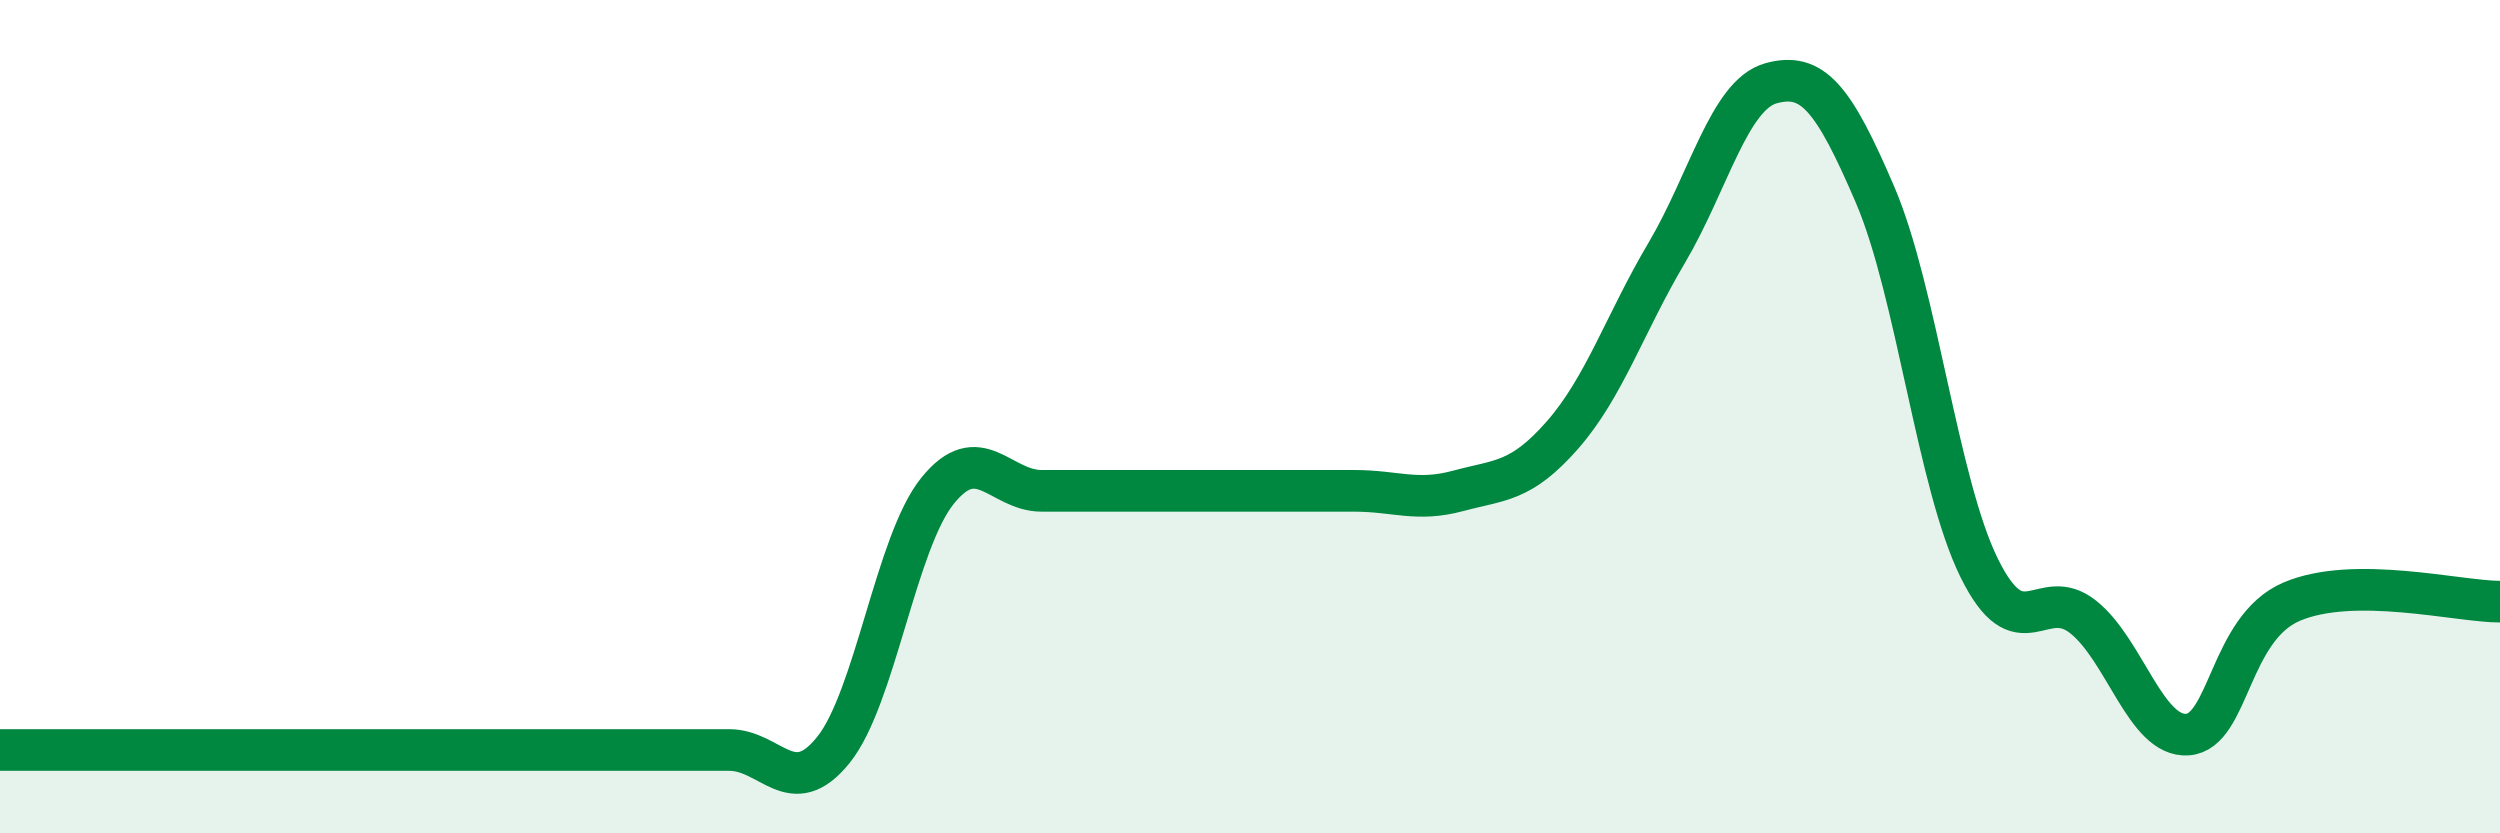
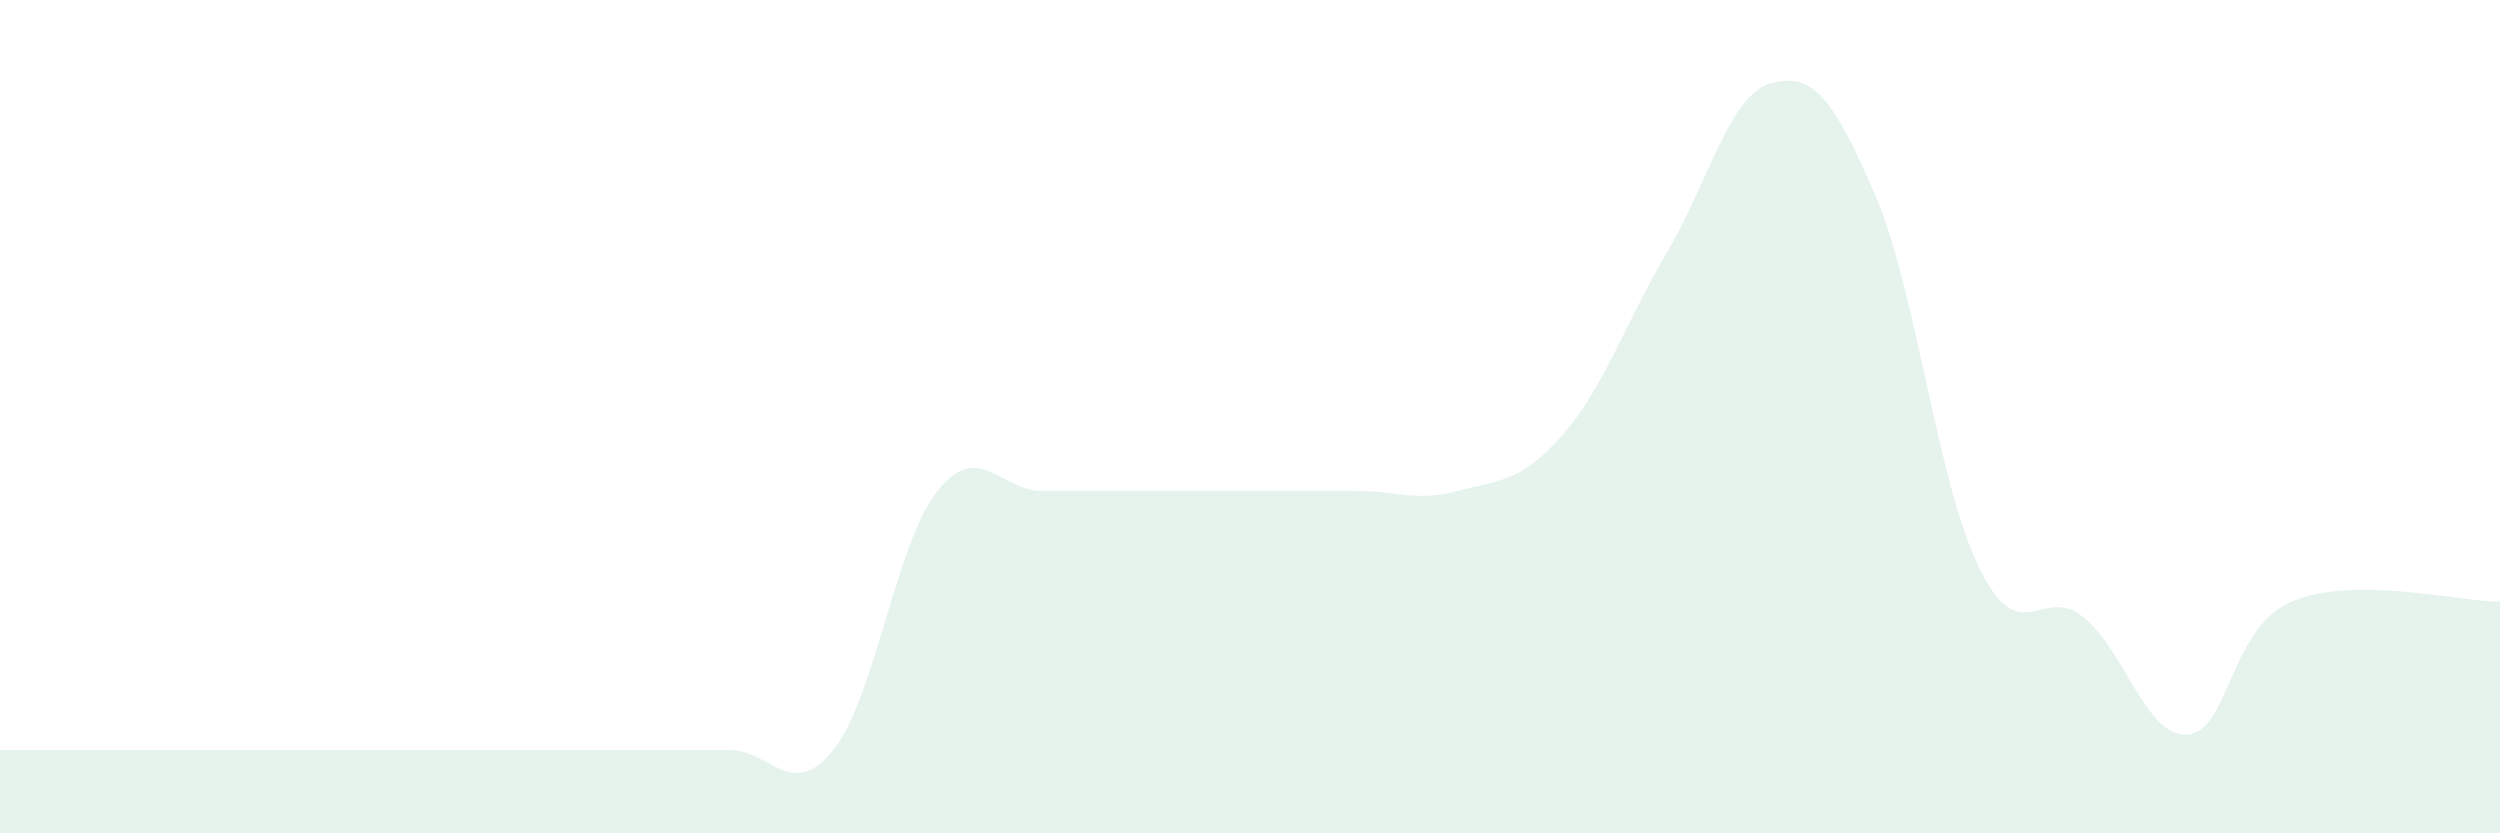
<svg xmlns="http://www.w3.org/2000/svg" width="60" height="20" viewBox="0 0 60 20">
  <path d="M 0,18 C 0.5,18 1.5,18 2.5,18 C 3.5,18 4,18 5,18 C 6,18 6.5,18 7.5,18 C 8.5,18 9,18 10,18 C 11,18 11.5,18 12.5,18 C 13.5,18 14,18 15,18 C 16,18 16.5,18 17.5,18 C 18.5,18 19,19.24 20,18 C 21,16.76 21.5,13.02 22.5,11.78 C 23.5,10.54 24,11.78 25,11.78 C 26,11.78 26.5,11.78 27.5,11.78 C 28.5,11.78 29,11.78 30,11.78 C 31,11.78 31.5,11.78 32.5,11.78 C 33.5,11.78 34,12.05 35,11.78 C 36,11.51 36.5,11.58 37.5,10.44 C 38.5,9.3 39,7.76 40,6.07 C 41,4.38 41.5,2.28 42.5,2 C 43.5,1.72 44,2.34 45,4.67 C 46,7 46.5,11.6 47.5,13.63 C 48.5,15.66 49,14.01 50,14.81 C 51,15.61 51.5,17.7 52.5,17.63 C 53.5,17.56 53.5,15.08 55,14.44 C 56.5,13.8 59,14.44 60,14.44L60 20L0 20Z" fill="#008740" opacity="0.1" stroke-linecap="round" stroke-linejoin="round" />
-   <path d="M 0,18 C 0.5,18 1.5,18 2.5,18 C 3.5,18 4,18 5,18 C 6,18 6.5,18 7.5,18 C 8.5,18 9,18 10,18 C 11,18 11.5,18 12.5,18 C 13.5,18 14,18 15,18 C 16,18 16.5,18 17.5,18 C 18.5,18 19,19.24 20,18 C 21,16.76 21.5,13.02 22.5,11.78 C 23.5,10.54 24,11.78 25,11.78 C 26,11.78 26.5,11.78 27.5,11.78 C 28.5,11.78 29,11.78 30,11.78 C 31,11.78 31.5,11.78 32.5,11.78 C 33.5,11.78 34,12.05 35,11.78 C 36,11.51 36.5,11.58 37.5,10.44 C 38.5,9.3 39,7.76 40,6.07 C 41,4.38 41.5,2.28 42.5,2 C 43.5,1.72 44,2.34 45,4.67 C 46,7 46.5,11.6 47.5,13.63 C 48.5,15.66 49,14.01 50,14.81 C 51,15.61 51.5,17.7 52.5,17.63 C 53.5,17.56 53.5,15.08 55,14.44 C 56.5,13.8 59,14.44 60,14.44" stroke="#008740" stroke-width="1" fill="none" stroke-linecap="round" stroke-linejoin="round" />
</svg>